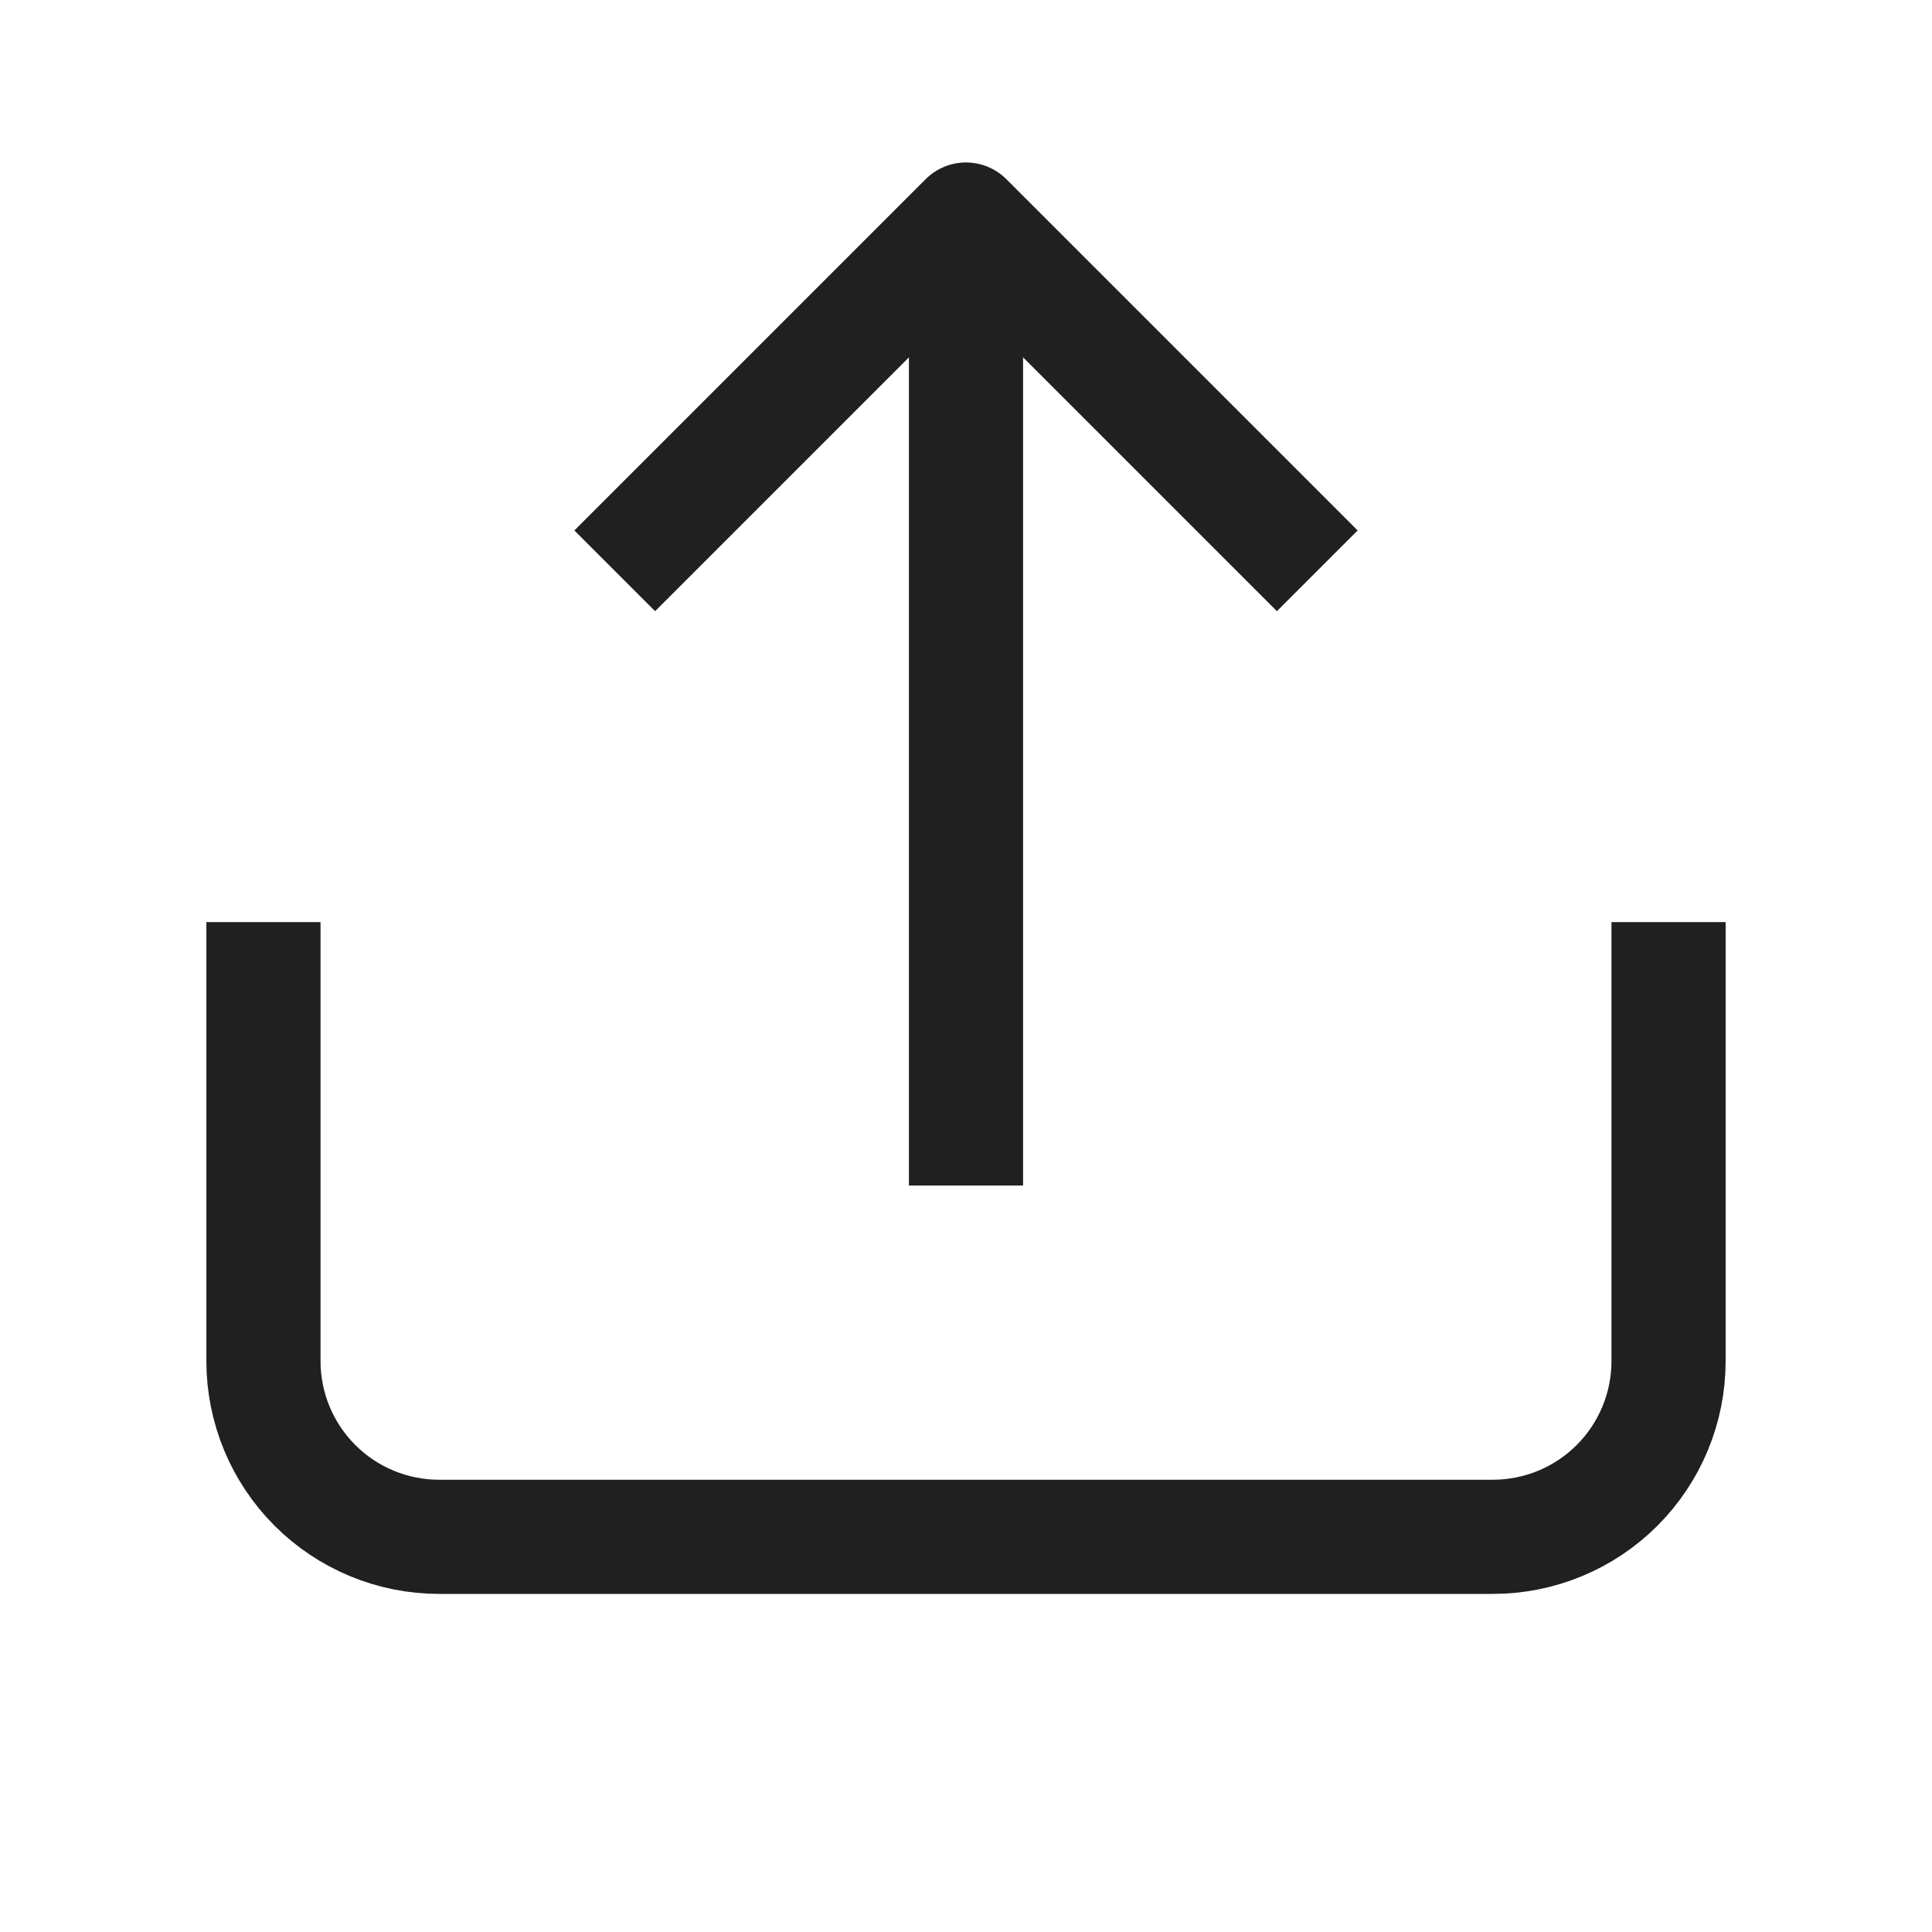
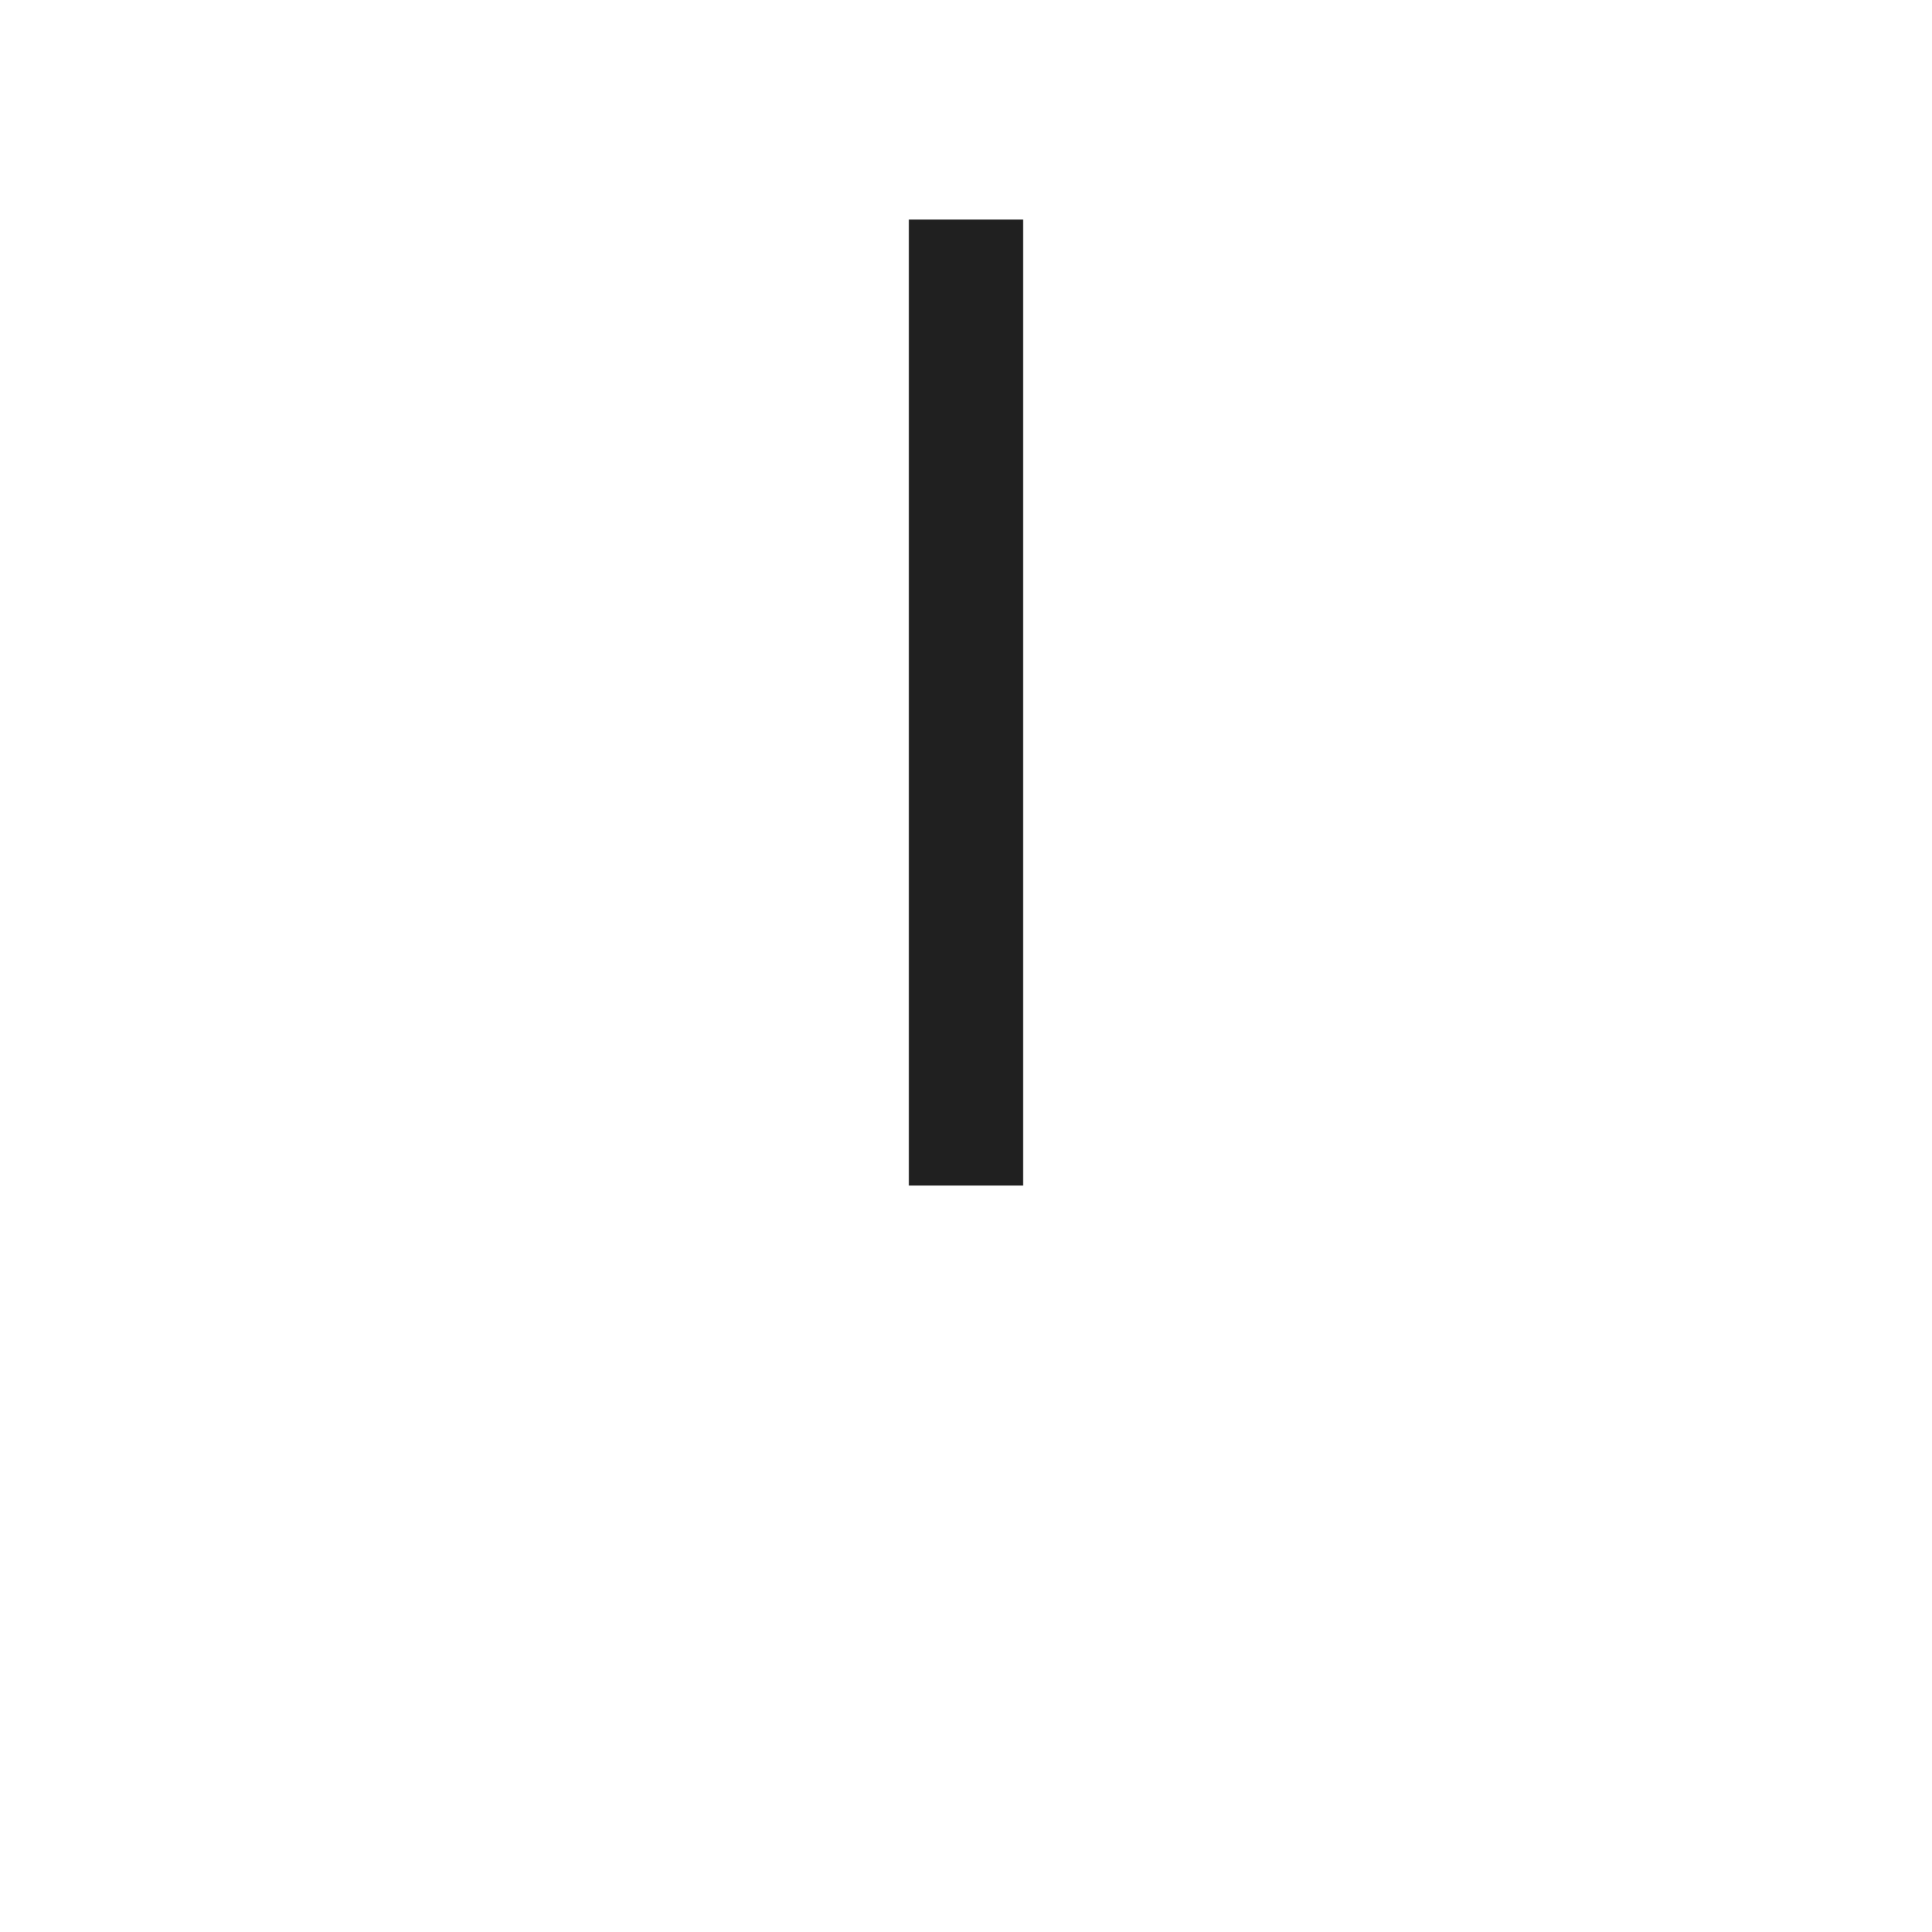
<svg xmlns="http://www.w3.org/2000/svg" width="22" height="22" viewBox="0 0 22 22" fill="none">
-   <path d="M3 10.5V15.5C3 16.03 3.211 16.539 3.586 16.914C3.961 17.289 4.47 17.5 5 17.5H17C17.53 17.5 18.039 17.289 18.414 16.914C18.789 16.539 19 16.03 19 15.5V10.5" stroke="#202020" stroke-width="1.3" stroke-linejoin="round" />
-   <path d="M15 6.5L11 2.5L7 6.5" stroke="#202020" stroke-width="1.3" stroke-linejoin="round" />
  <path d="M11 2.5V13.5" stroke="#202020" stroke-width="1.3" stroke-linejoin="round" />
</svg>